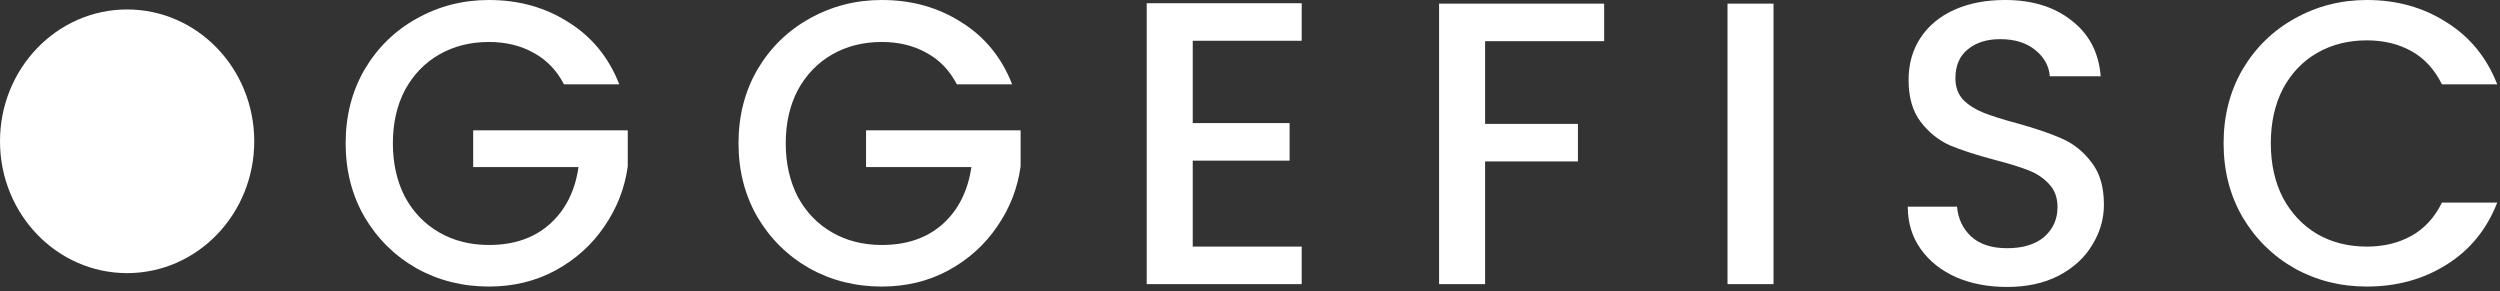
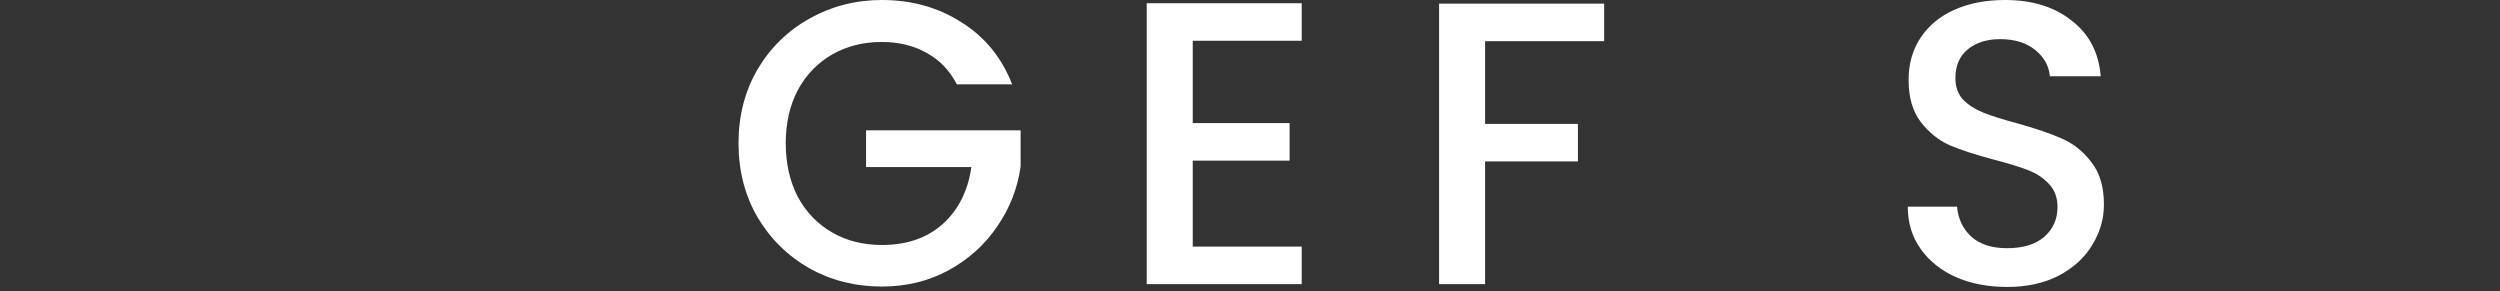
<svg xmlns="http://www.w3.org/2000/svg" width="446" height="52" viewBox="0 0 446 52" fill="none">
  <rect x="0" y="0" width="446" height="52" fill="#333333" stroke="none" />
-   <path d="M100.616 15.048C99.32 12.552 97.52 10.68 95.216 9.432C92.912 8.136 90.248 7.488 87.224 7.488C83.912 7.488 80.96 8.232 78.368 9.72C75.776 11.208 73.736 13.32 72.248 16.056C70.808 18.792 70.088 21.96 70.088 25.56C70.088 29.16 70.808 32.352 72.248 35.136C73.736 37.872 75.776 39.984 78.368 41.472C80.96 42.96 83.912 43.704 87.224 43.704C91.688 43.704 95.312 42.456 98.096 39.96C100.88 37.464 102.584 34.08 103.208 29.808H84.416V23.256H111.992V29.664C111.464 33.552 110.072 37.128 107.816 40.392C105.608 43.656 102.704 46.272 99.104 48.24C95.552 50.16 91.592 51.12 87.224 51.12C82.52 51.12 78.224 50.04 74.336 47.88C70.448 45.672 67.352 42.624 65.048 38.736C62.792 34.848 61.664 30.456 61.664 25.56C61.664 20.664 62.792 16.272 65.048 12.384C67.352 8.496 70.448 5.472 74.336 3.312C78.272 1.104 82.568 0 87.224 0C92.552 0 97.28 1.32 101.408 3.96C105.584 6.552 108.608 10.248 110.48 15.048H100.616Z" fill="white" />
  <path d="M170.704 15.048C169.408 12.552 167.607 10.68 165.303 9.432C162.999 8.136 160.336 7.488 157.312 7.488C154 7.488 151.048 8.232 148.456 9.72C145.864 11.208 143.824 13.32 142.336 16.056C140.896 18.792 140.176 21.96 140.176 25.56C140.176 29.16 140.896 32.352 142.336 35.136C143.824 37.872 145.864 39.984 148.456 41.472C151.048 42.96 154 43.704 157.312 43.704C161.776 43.704 165.4 42.456 168.184 39.96C170.968 37.464 172.672 34.08 173.296 29.808H154.504V23.256H182.079V29.664C181.551 33.552 180.16 37.128 177.904 40.392C175.696 43.656 172.791 46.272 169.191 48.24C165.639 50.16 161.68 51.12 157.312 51.12C152.608 51.12 148.312 50.04 144.424 47.88C140.536 45.672 137.439 42.624 135.135 38.736C132.879 34.848 131.751 30.456 131.751 25.56C131.751 20.664 132.879 16.272 135.135 12.384C137.439 8.496 140.536 5.472 144.424 3.312C148.36 1.104 152.656 0 157.312 0C162.64 0 167.367 1.32 171.495 3.96C175.671 6.552 178.696 10.248 180.568 15.048H170.704Z" fill="white" />
  <path d="M212.783 7.272V21.96H230.063V28.656H212.783V43.992H232.223V50.688H204.575V0.576H232.223V7.272H212.783Z" fill="white" />
  <path d="M286.181 0.648V7.344H264.941V22.104H281.501V28.8H264.941V50.688H256.733V0.648H286.181Z" fill="white" />
-   <path d="M316.396 0.648V50.688H308.188V0.648H316.396Z" fill="white" />
  <path d="M358.06 51.192C354.7 51.192 351.676 50.616 348.988 49.464C346.3 48.264 344.188 46.584 342.652 44.424C341.116 42.264 340.348 39.744 340.348 36.864H349.132C349.324 39.024 350.164 40.8 351.652 42.192C353.188 43.584 355.324 44.28 358.06 44.28C360.892 44.28 363.1 43.608 364.684 42.264C366.268 40.872 367.06 39.096 367.06 36.936C367.06 35.256 366.556 33.888 365.548 32.832C364.588 31.776 363.364 30.96 361.876 30.384C360.436 29.808 358.42 29.184 355.828 28.512C352.564 27.648 349.9 26.784 347.836 25.92C345.82 25.008 344.092 23.616 342.652 21.744C341.212 19.872 340.492 17.376 340.492 14.256C340.492 11.376 341.212 8.856 342.652 6.696C344.092 4.536 346.108 2.88 348.7 1.728C351.292 0.576 354.292 0 357.7 0C362.548 0 366.508 1.224 369.58 3.672C372.7 6.072 374.428 9.384 374.764 13.608H365.692C365.548 11.784 364.684 10.224 363.1 8.928C361.516 7.632 359.428 6.984 356.836 6.984C354.484 6.984 352.564 7.584 351.076 8.784C349.588 9.984 348.844 11.712 348.844 13.968C348.844 15.504 349.3 16.776 350.212 17.784C351.172 18.744 352.372 19.512 353.812 20.088C355.252 20.664 357.22 21.288 359.716 21.96C363.028 22.872 365.716 23.784 367.78 24.696C369.892 25.608 371.668 27.024 373.108 28.944C374.596 30.816 375.34 33.336 375.34 36.504C375.34 39.048 374.644 41.448 373.252 43.704C371.908 45.96 369.916 47.784 367.276 49.176C364.684 50.52 361.612 51.192 358.06 51.192Z" fill="white" />
-   <path d="M396.689 25.56C396.689 20.664 397.817 16.272 400.073 12.384C402.377 8.496 405.473 5.472 409.361 3.312C413.297 1.104 417.593 0 422.249 0C427.577 0 432.305 1.32 436.433 3.96C440.609 6.552 443.633 10.248 445.505 15.048H435.641C434.345 12.408 432.545 10.44 430.241 9.144C427.937 7.848 425.273 7.2 422.249 7.2C418.937 7.2 415.985 7.944 413.393 9.432C410.801 10.92 408.761 13.056 407.273 15.84C405.833 18.624 405.113 21.864 405.113 25.56C405.113 29.256 405.833 32.496 407.273 35.28C408.761 38.064 410.801 40.224 413.393 41.76C415.985 43.248 418.937 43.992 422.249 43.992C425.273 43.992 427.937 43.344 430.241 42.048C432.545 40.752 434.345 38.784 435.641 36.144H445.505C443.633 40.944 440.609 44.64 436.433 47.232C432.305 49.824 427.577 51.12 422.249 51.12C417.545 51.12 413.249 50.04 409.361 47.88C405.473 45.672 402.377 42.624 400.073 38.736C397.817 34.848 396.689 30.456 396.689 25.56Z" fill="white" />
-   <path d="M45.357 25.206C45.357 38.195 35.204 48.725 22.679 48.725C10.153 48.725 0 38.195 0 25.206C0 12.218 10.153 1.688 22.679 1.688C35.204 1.688 45.357 12.218 45.357 25.206Z" fill="white" />
</svg>